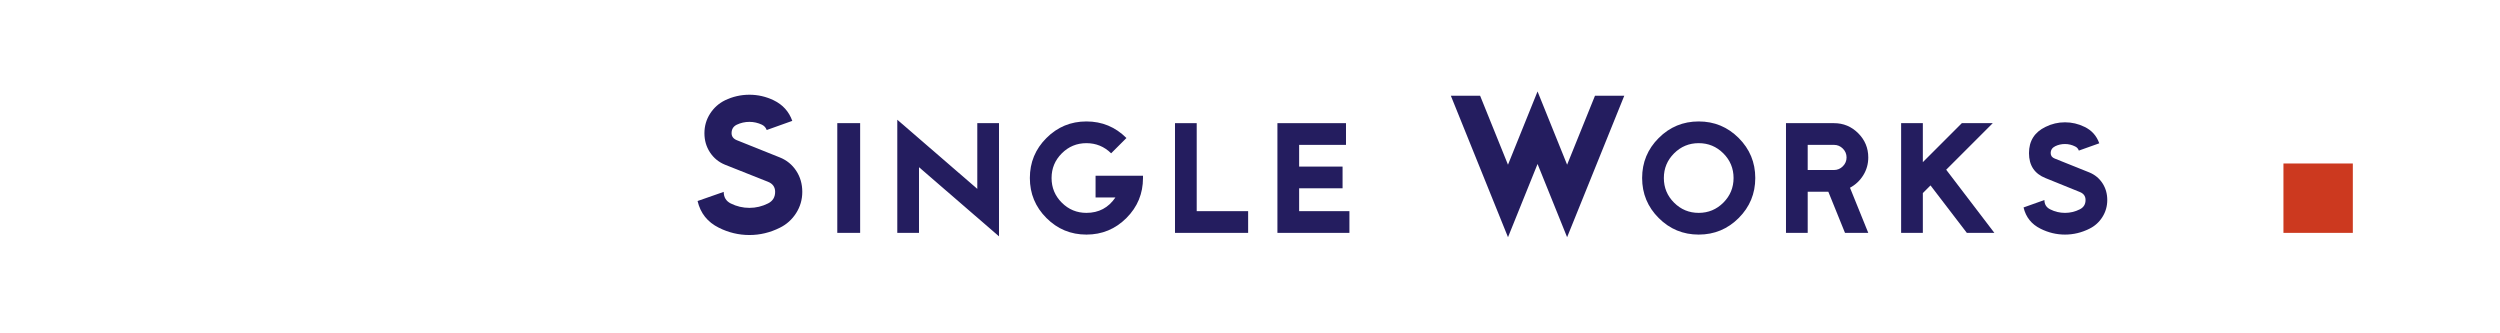
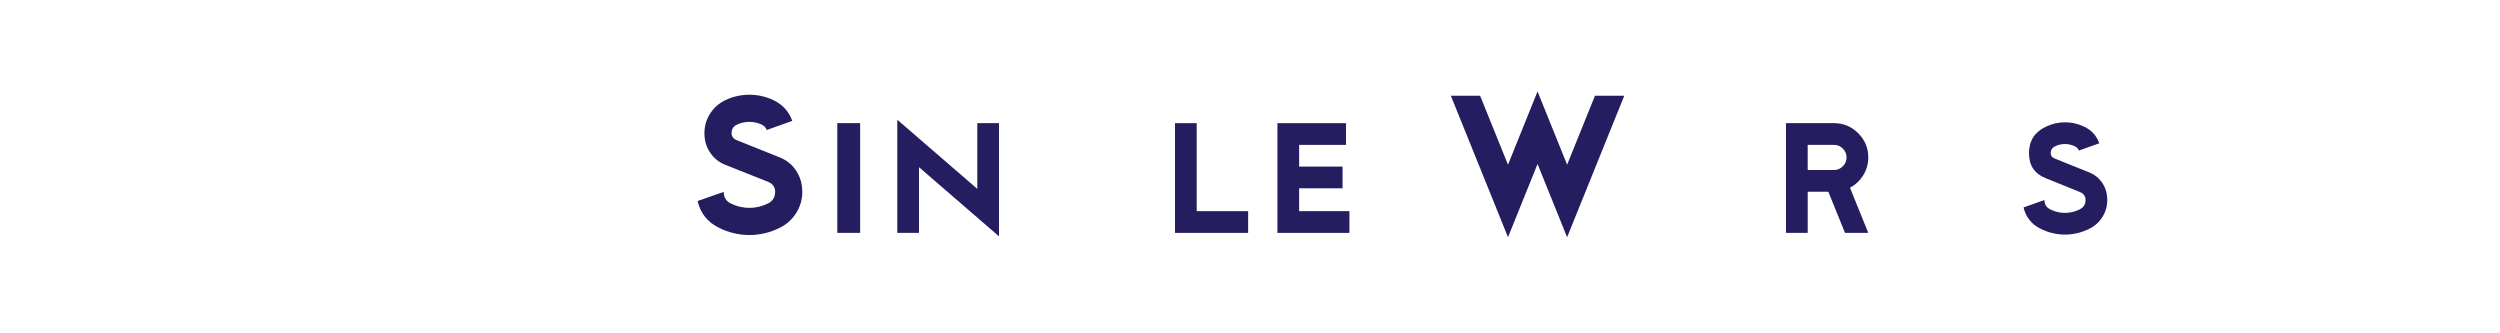
<svg xmlns="http://www.w3.org/2000/svg" version="1.1" id="Layer_1" x="0px" y="0px" width="600px" height="80px" viewBox="0 0 600 80" enable-background="new 0 0 600 80" xml:space="preserve">
  <path fill="#241D5F" d="M192.549,46.049c0,1.852-0.492,3.549-1.474,5.092c-0.983,1.543-2.286,2.715-3.909,3.514  c-2.332,1.166-4.766,1.75-7.303,1.75c-2.561,0-5.006-0.584-7.337-1.75c-2.72-1.348-4.423-3.484-5.108-6.41l6.274-2.195  c0,1.281,0.56,2.207,1.68,2.777c1.417,0.709,2.915,1.062,4.492,1.062c1.554,0,3.04-0.354,4.457-1.062  c1.143-0.572,1.714-1.498,1.714-2.777c0-1.166-0.583-1.979-1.748-2.436l-10.296-4.088c-1.506-0.618-2.704-1.602-3.593-2.952  s-1.334-2.885-1.334-4.602s0.451-3.278,1.354-4.687c0.903-1.408,2.097-2.478,3.583-3.211c1.851-0.892,3.806-1.339,5.863-1.339  c2.034,0,3.977,0.445,5.829,1.337c2.171,1.052,3.657,2.697,4.457,4.938l-6.137,2.194c-0.206-0.571-0.583-0.994-1.131-1.269  c-0.96-0.457-1.966-0.686-3.017-0.686c-1.075,0-2.092,0.229-3.052,0.686c-0.823,0.411-1.234,1.086-1.234,2.022  c0,0.777,0.411,1.337,1.234,1.681l10.354,4.148c1.646,0.663,2.954,1.731,3.926,3.205C192.063,42.467,192.549,44.152,192.549,46.049z  " />
  <path fill="#241D5F" d="M206.435,55.889h-5.486V29.558h5.486V55.889z" />
  <path fill="#241D5F" d="M239.76,56.723l-19.2-16.596v15.762h-5.211V28.735l19.2,16.595V29.558h5.211V56.723z" />
-   <path fill="#241D5F" d="M274.319,42.723c0,3.75-1.326,6.949-3.977,9.602c-2.652,2.65-5.852,3.977-9.6,3.977  c-3.749,0-6.949-1.326-9.6-3.977c-2.652-2.652-3.977-5.852-3.977-9.602c0-3.748,1.325-6.948,3.977-9.599  c2.651-2.651,5.851-3.978,9.6-3.978c3.748,0,6.948,1.326,9.6,3.978l-3.669,3.669c-1.646-1.623-3.623-2.435-5.931-2.435  c-2.309,0-4.28,0.817-5.915,2.451c-1.634,1.635-2.451,3.606-2.451,5.914c0,2.311,0.817,4.281,2.451,5.916  c1.634,1.633,3.605,2.451,5.915,2.451c2.971,0,5.291-1.234,6.96-3.703h-4.766v-5.211h11.383  C274.319,42.357,274.319,42.541,274.319,42.723z" />
  <path fill="#241D5F" d="M299.553,55.889h-17.554V29.558h5.211v21.12h12.343V55.889z" />
  <path fill="#241D5F" d="M323.861,55.889h-17.28V29.558h16.457v5.211h-11.245v5.212h10.422v5.21h-10.422v5.486h12.068V55.889z" />
  <path fill="#241D5F" d="M389.826,22.975L376.105,56.93l-7.092-17.575l-7.092,17.575l-13.719-33.955h7.025l6.689,16.557l7.096-17.585  l7.096,17.584l6.69-16.556H389.826z" />
-   <path fill="#241D5F" d="M421.266,42.723c0,3.75-1.326,6.949-3.978,9.602c-2.651,2.65-5.852,3.977-9.6,3.977  c-3.749,0-6.949-1.326-9.601-3.977c-2.651-2.652-3.977-5.852-3.977-9.602c0-3.748,1.325-6.948,3.977-9.599s5.852-3.978,9.601-3.978  c3.748,0,6.948,1.326,9.6,3.978S421.266,38.975,421.266,42.723z M416.055,42.723c0-2.307-0.818-4.279-2.452-5.914  c-1.634-1.634-3.606-2.451-5.914-2.451c-2.31,0-4.28,0.817-5.915,2.451c-1.634,1.635-2.451,3.606-2.451,5.914  c0,2.311,0.817,4.281,2.451,5.916c1.635,1.633,3.605,2.451,5.915,2.451c2.308,0,4.28-0.818,5.914-2.451  C415.236,47.004,416.055,45.033,416.055,42.723z" />
  <path fill="#241D5F" d="M448.385,55.889h-5.586l-3.999-9.873h-4.952v9.873h-5.211V29.558h11.52c2.263,0,4.2,0.806,5.812,2.417  s2.417,3.549,2.417,5.812c0,1.555-0.4,2.978-1.199,4.268c-0.801,1.291-1.863,2.291-3.189,3L448.385,55.889z M443.174,37.787  c0-0.823-0.298-1.531-0.892-2.126c-0.595-0.594-1.304-0.892-2.126-0.892h-6.309v6.034h6.309c0.822,0,1.531-0.297,2.126-0.892  C442.876,39.318,443.174,38.609,443.174,37.787z" />
-   <path fill="#241D5F" d="M478.648,55.889h-6.606l-8.722-11.391l-1.838,1.838v9.553h-5.212V29.558h5.212v9.359l9.359-9.359h7.419  l-11.175,11.175L478.648,55.889z" />
  <path fill="#241D5F" d="M505.744,48.004c0,1.486-0.389,2.846-1.165,4.08c-0.777,1.234-1.817,2.172-3.12,2.811  c-1.875,0.938-3.828,1.406-5.863,1.406c-2.034,0-3.988-0.469-5.862-1.406c-2.172-1.074-3.532-2.777-4.08-5.107l5.006-1.783  c0,1.027,0.456,1.771,1.371,2.229c1.12,0.57,2.309,0.857,3.565,0.857c1.258,0,2.445-0.287,3.566-0.857  c0.914-0.459,1.371-1.201,1.371-2.23c0-0.916-0.457-1.555-1.37-1.922l-8.226-3.334c-2.654-1.051-3.981-3.048-3.981-5.995  c0-2.923,1.325-5.024,3.978-6.304c1.463-0.73,3.017-1.096,4.662-1.096c1.646,0,3.211,0.366,4.697,1.097  c1.715,0.823,2.892,2.138,3.531,3.943l-4.902,1.748c-0.16-0.456-0.457-0.788-0.892-0.994c-0.777-0.388-1.589-0.583-2.435-0.583  s-1.628,0.178-2.348,0.532c-0.721,0.354-1.08,0.908-1.08,1.662c0,0.617,0.33,1.052,0.994,1.304l8.297,3.326  c1.325,0.549,2.371,1.412,3.137,2.588C505.361,45.152,505.744,46.496,505.744,48.004z" />
-   <path fill="#CC391F" d="M564.679,55.889h-16.652V39.237h16.652V55.889z" />
+   <path fill="#CC391F" d="M564.679,55.889h-16.652V39.237V55.889z" />
</svg>